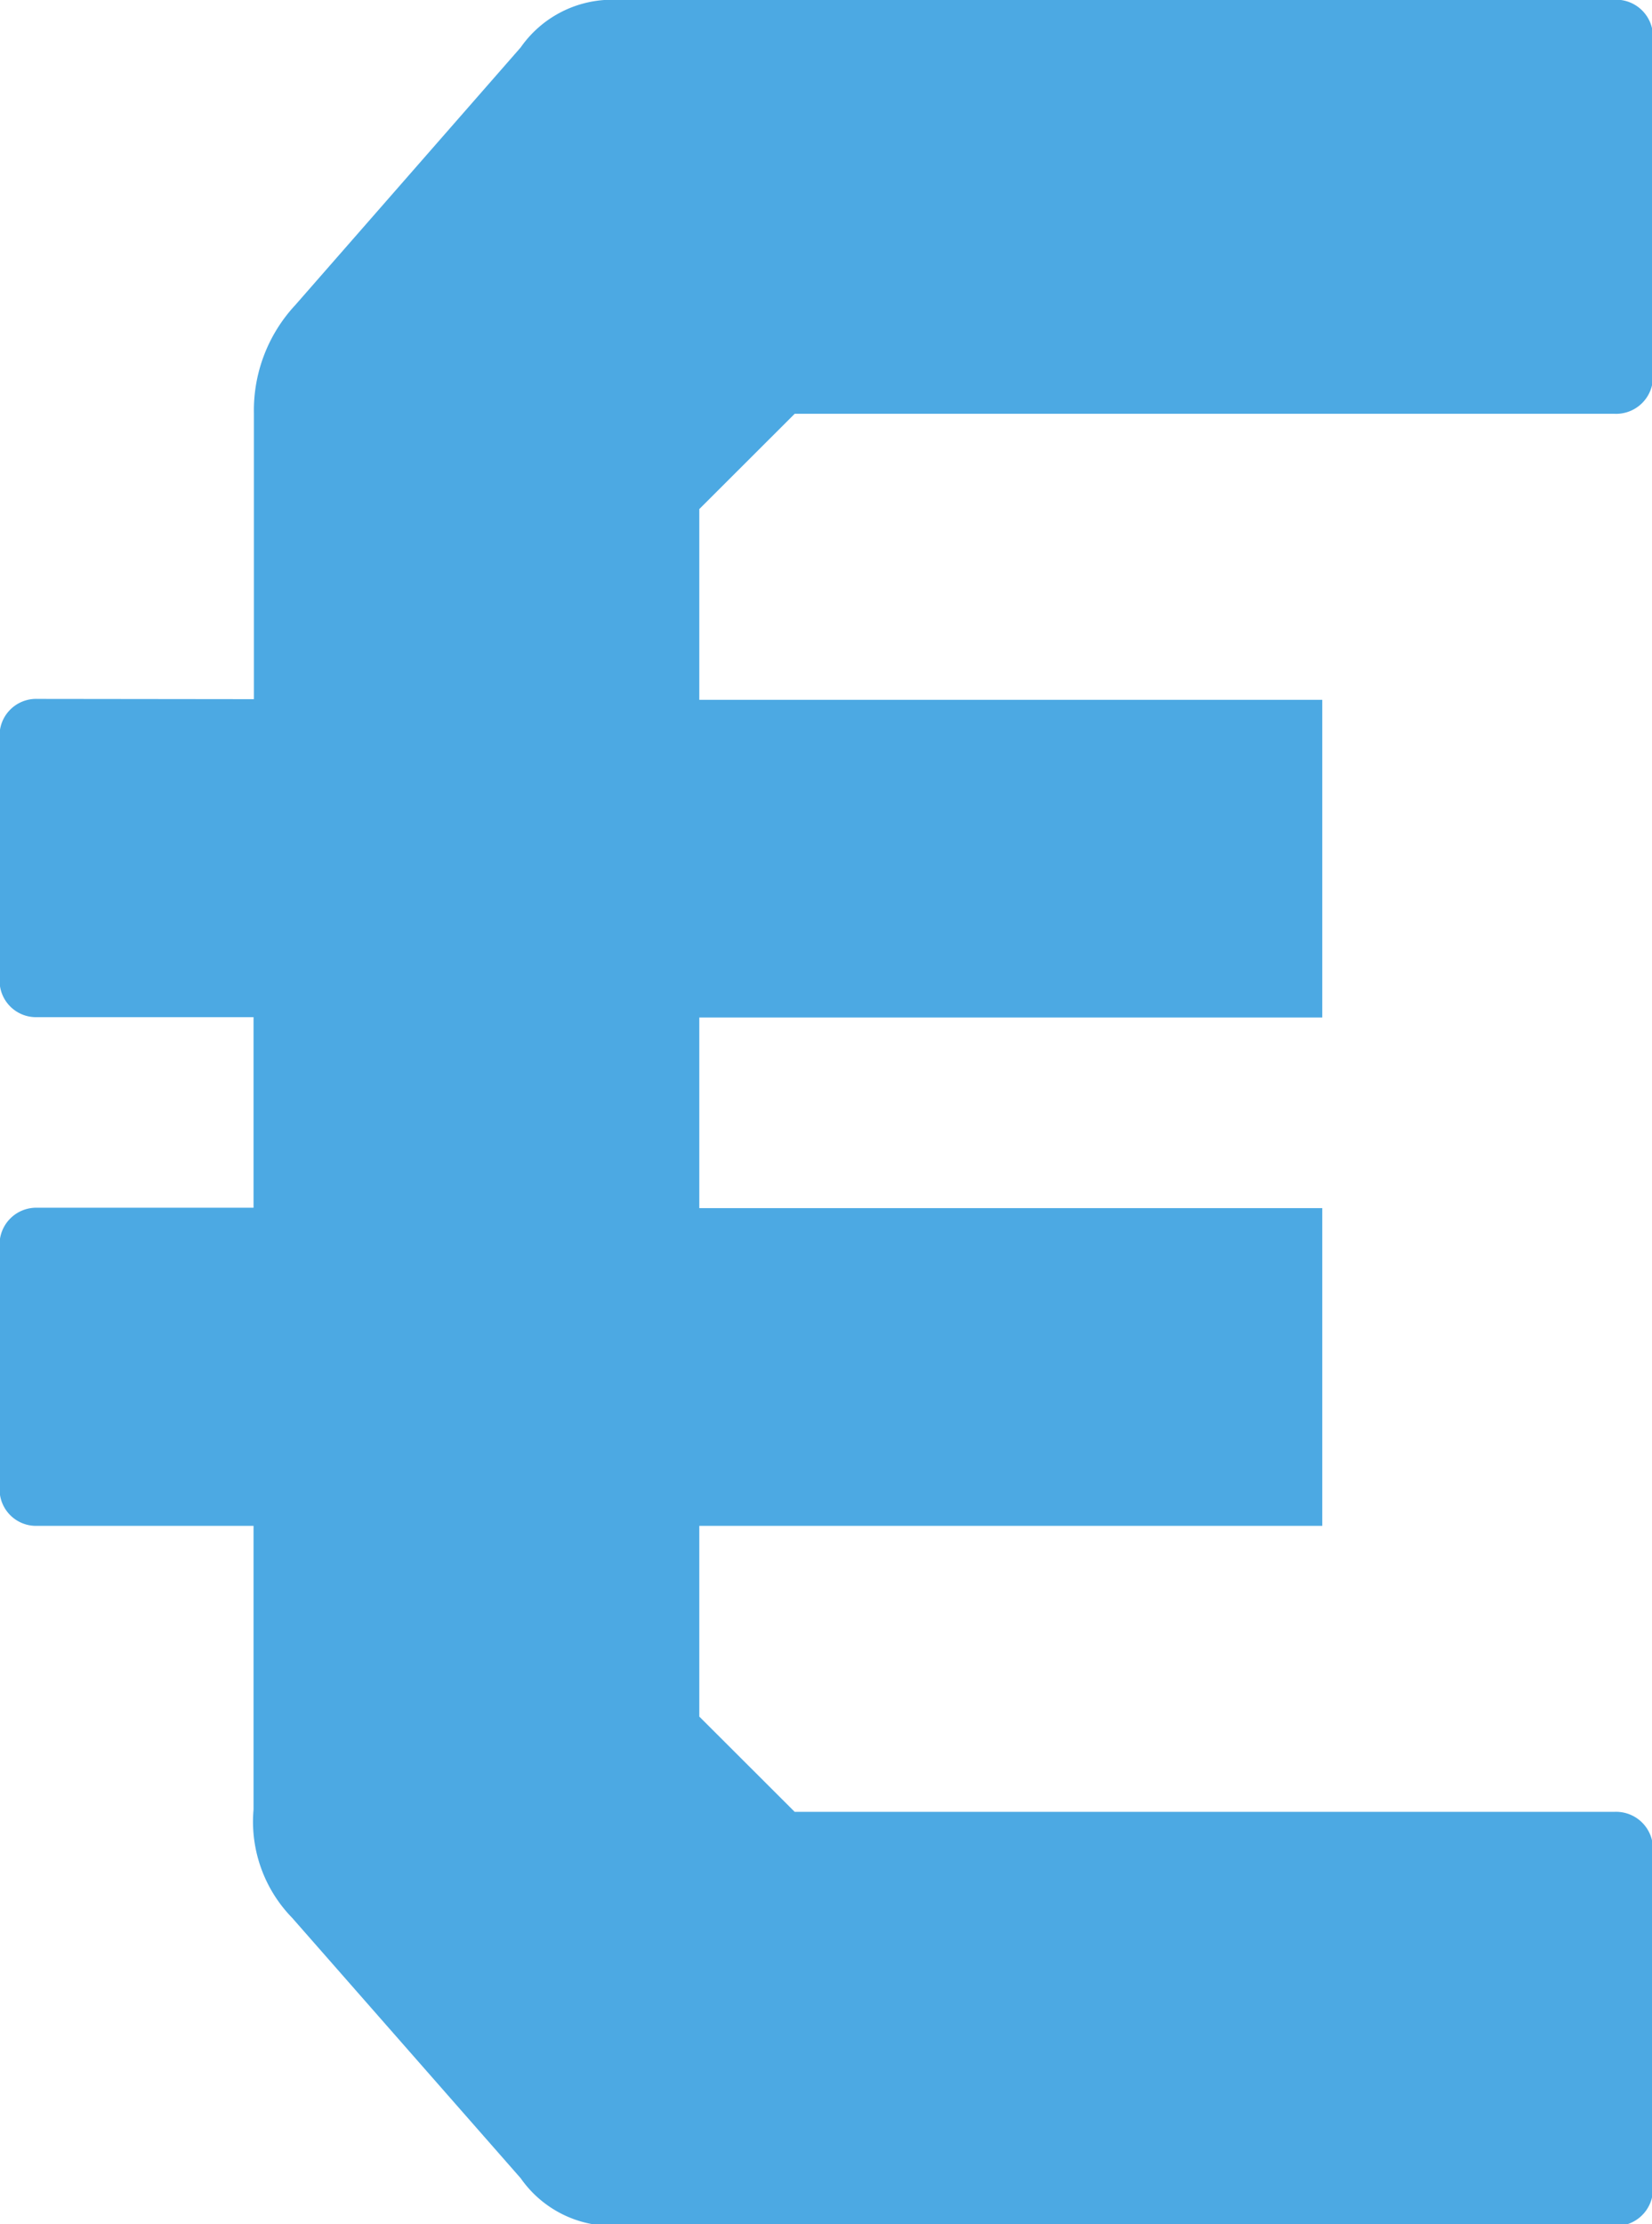
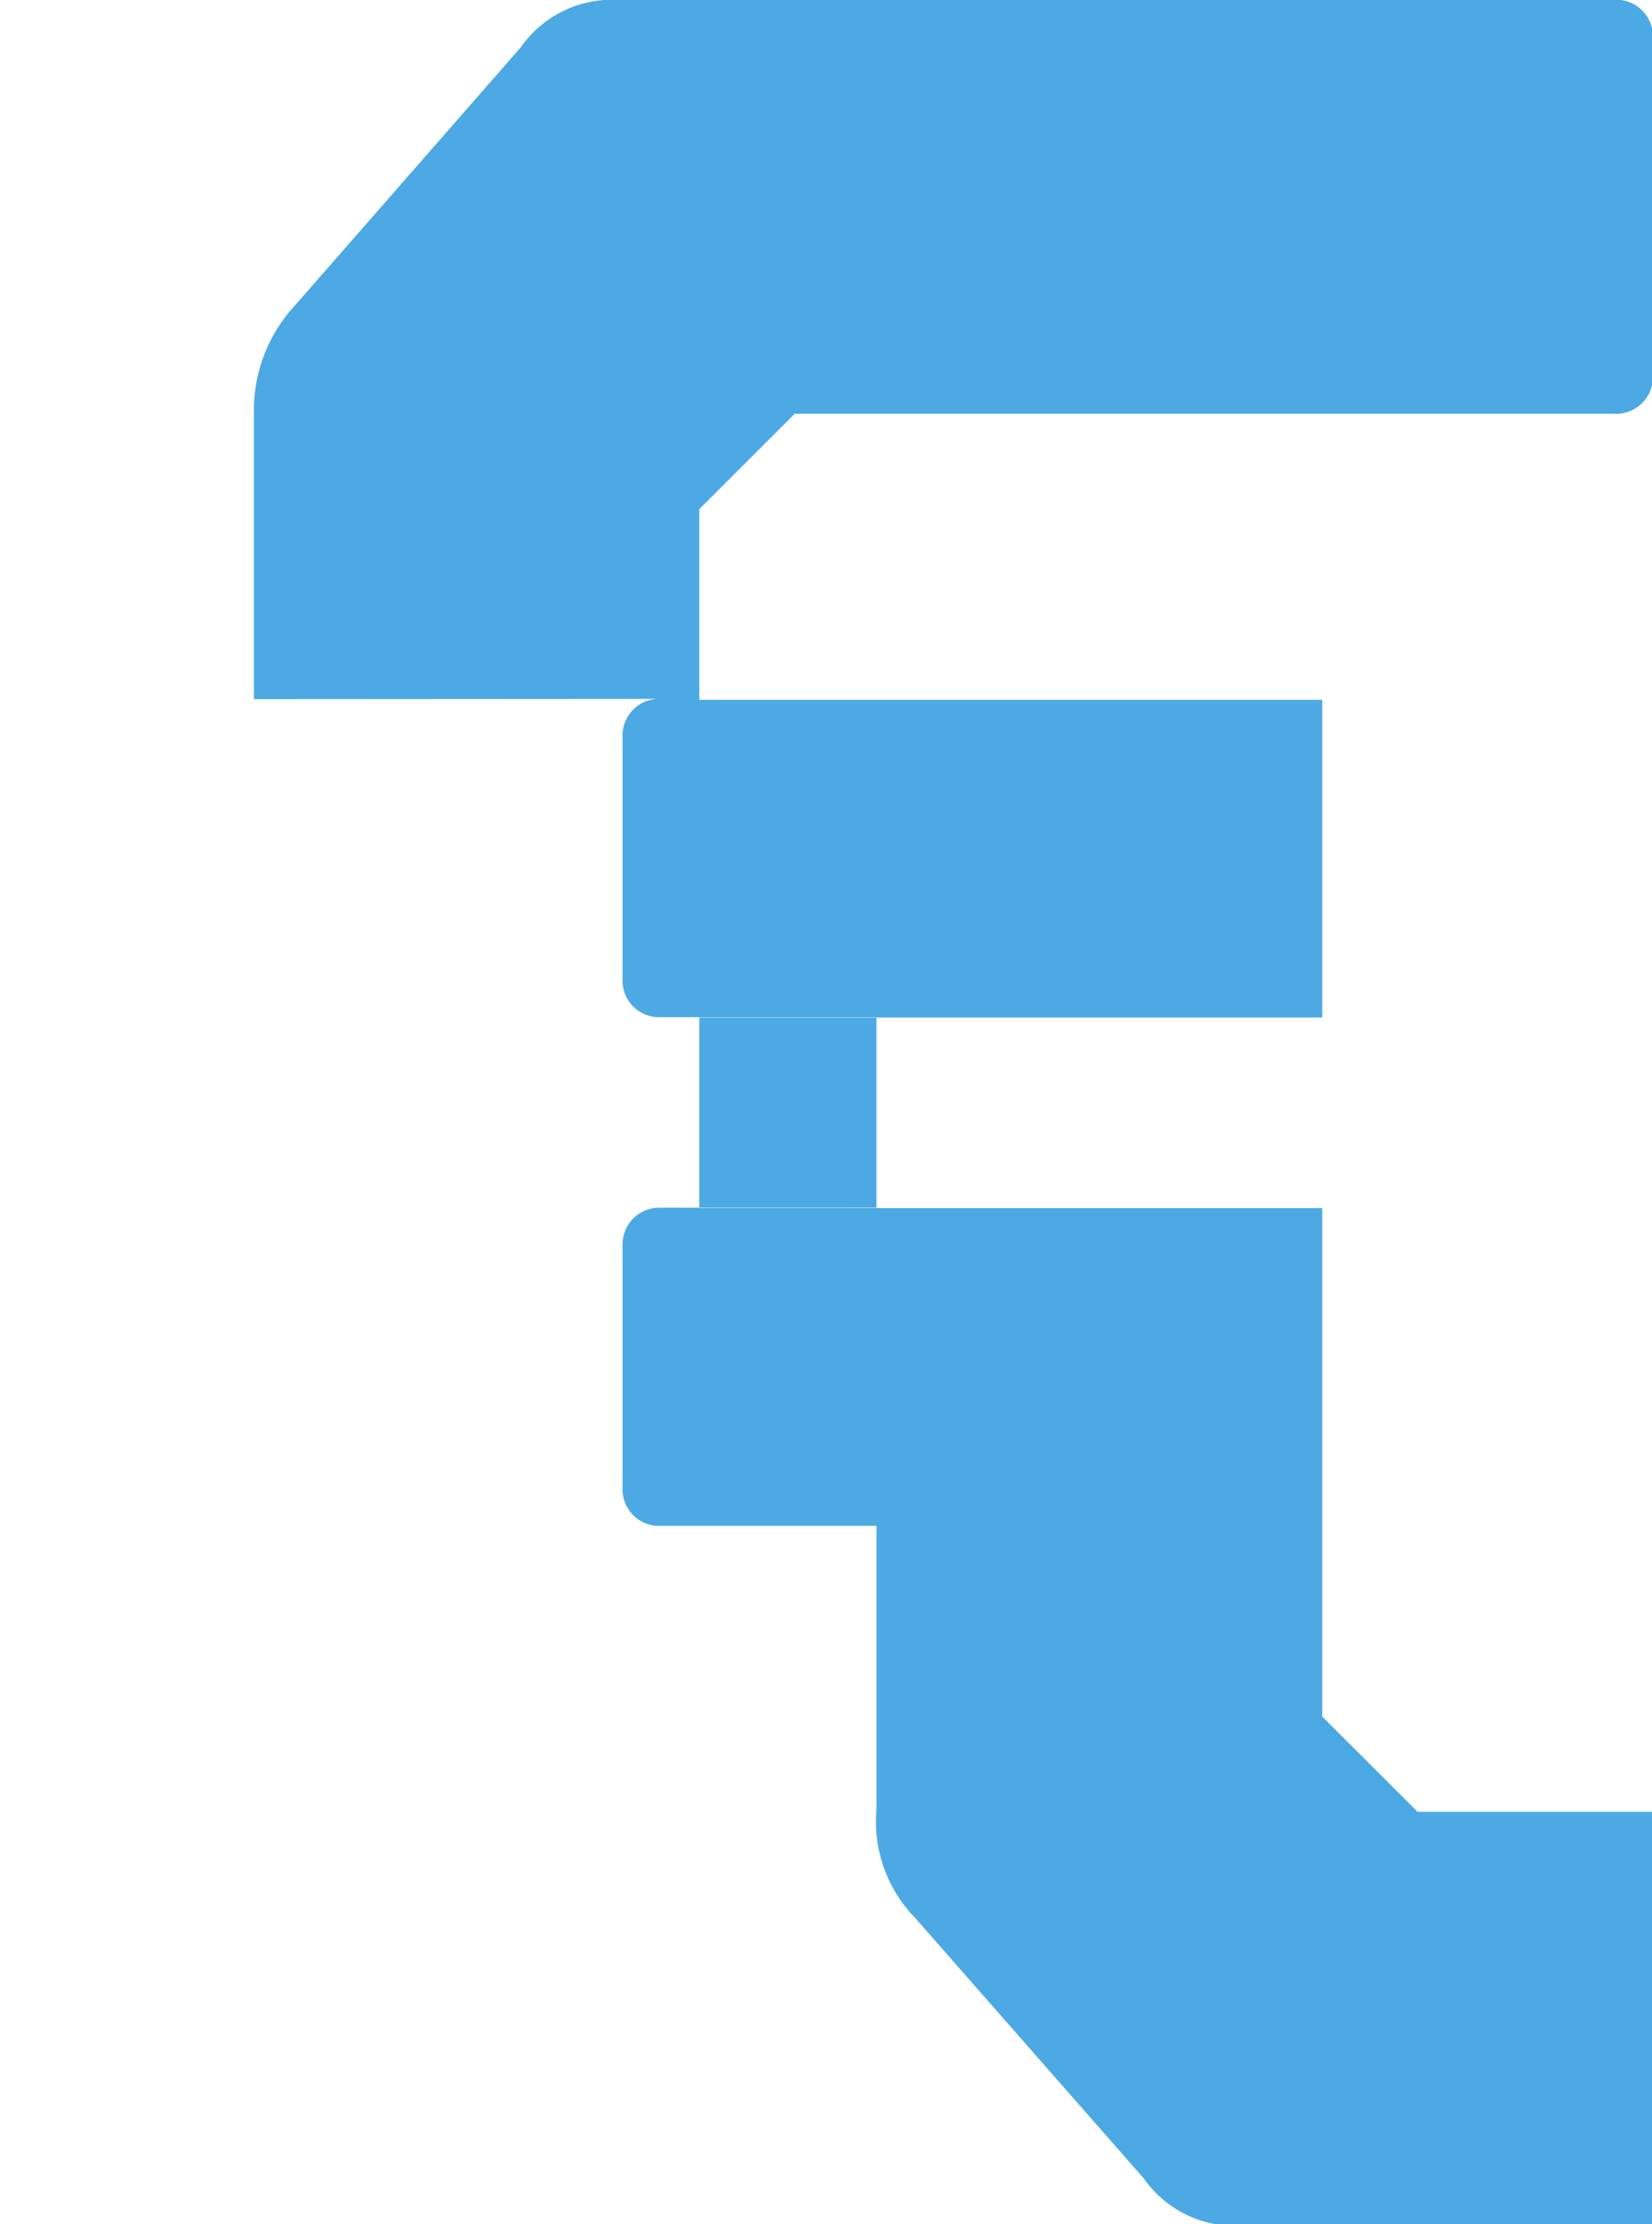
<svg xmlns="http://www.w3.org/2000/svg" width="12.83" height="17.271" viewBox="0 0 12.83 17.271">
-   <path id="euro_icon" data-name="euro icon" d="M4602.462,5611.581v-2.221a1.2,1.2,0,0,1,.322-.84l1.75-2a.866.866,0,0,1,.693-.37h7.8a.286.286,0,0,1,.3.3v2.615a.286.286,0,0,1-.3.3h-6.365l-.741.74v1.481h4.838v2.467h-4.838v1.48h4.838V5618h-4.838v1.481l.741.74h6.365a.286.286,0,0,1,.3.3v2.615a.286.286,0,0,1-.3.3h-7.8a.866.866,0,0,1-.693-.37l-1.775-2.022a1.07,1.07,0,0,1-.3-.84V5618h-1.677a.283.283,0,0,1-.295-.294v-1.876a.285.285,0,0,1,.295-.3h1.677v-1.48h-1.677a.283.283,0,0,1-.295-.295v-1.876a.284.284,0,0,1,.295-.3Z" transform="translate(-4600.49 -5606.152)" fill="#4ca9e3" />
+   <path id="euro_icon" data-name="euro icon" d="M4602.462,5611.581v-2.221a1.2,1.2,0,0,1,.322-.84l1.75-2a.866.866,0,0,1,.693-.37h7.8a.286.286,0,0,1,.3.3v2.615a.286.286,0,0,1-.3.3h-6.365l-.741.74v1.481h4.838v2.467h-4.838v1.48h4.838V5618v1.481l.741.74h6.365a.286.286,0,0,1,.3.3v2.615a.286.286,0,0,1-.3.3h-7.8a.866.866,0,0,1-.693-.37l-1.775-2.022a1.07,1.07,0,0,1-.3-.84V5618h-1.677a.283.283,0,0,1-.295-.294v-1.876a.285.285,0,0,1,.295-.3h1.677v-1.48h-1.677a.283.283,0,0,1-.295-.295v-1.876a.284.284,0,0,1,.295-.3Z" transform="translate(-4600.49 -5606.152)" fill="#4ca9e3" />
</svg>